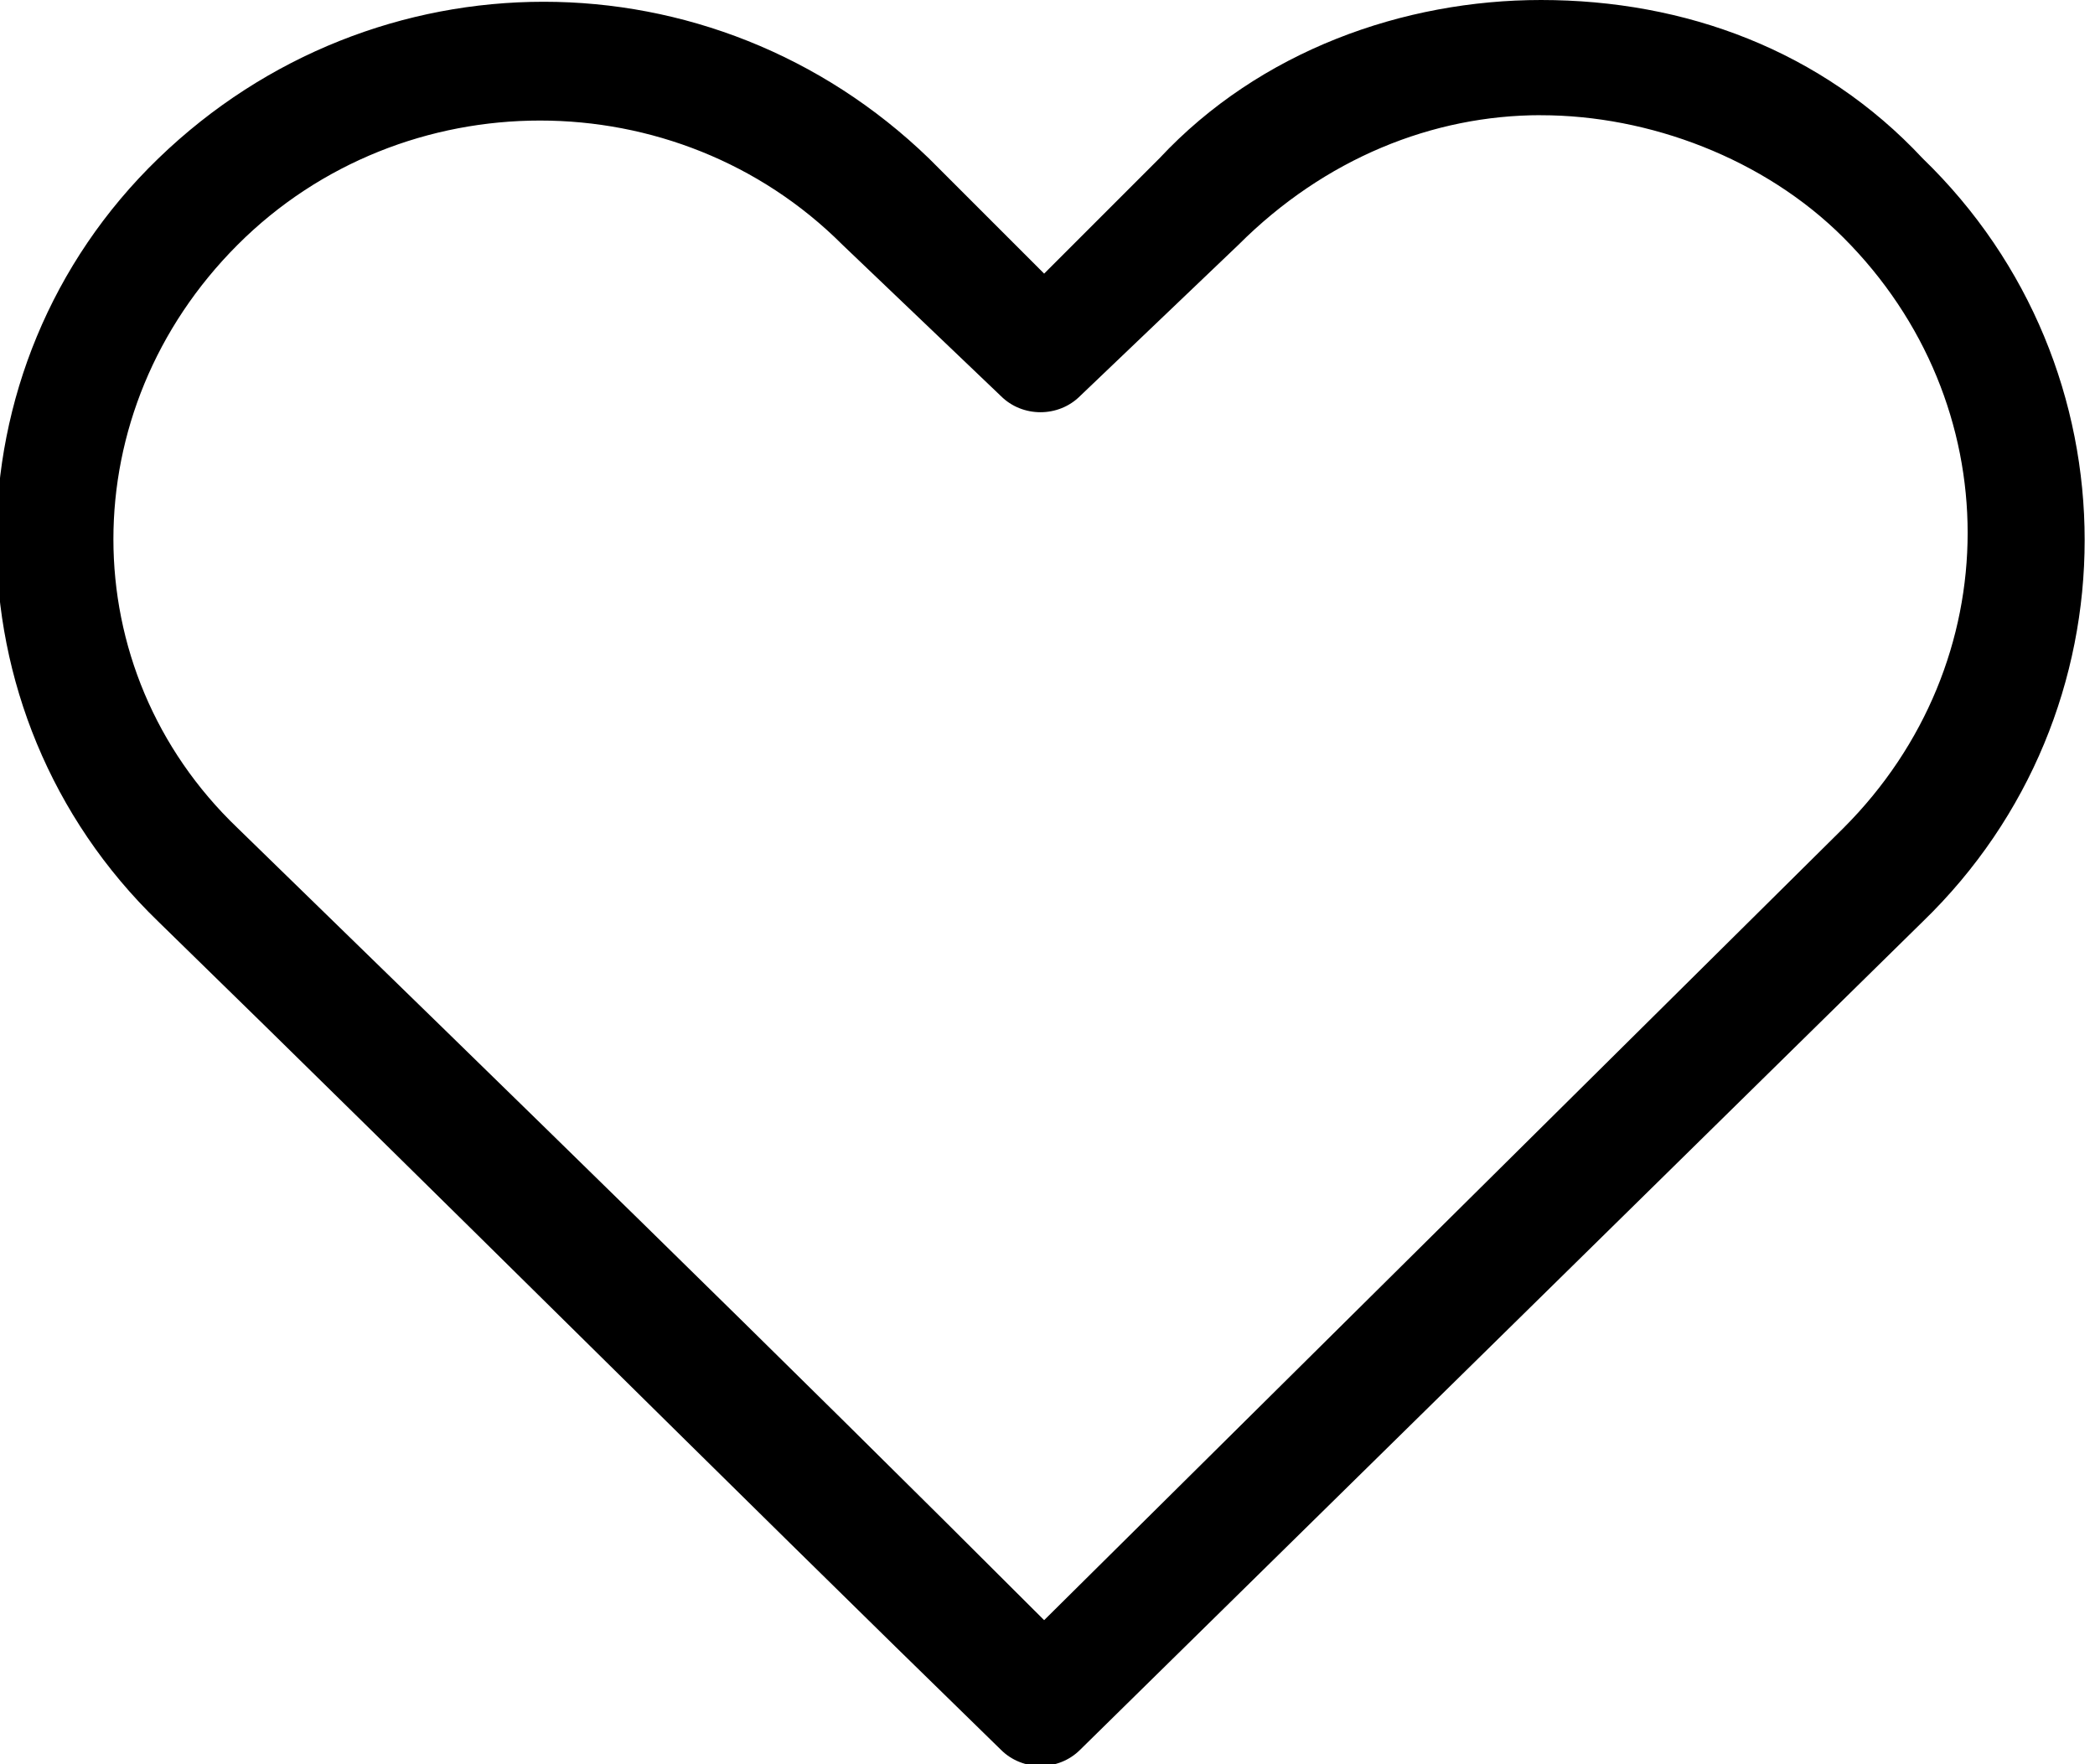
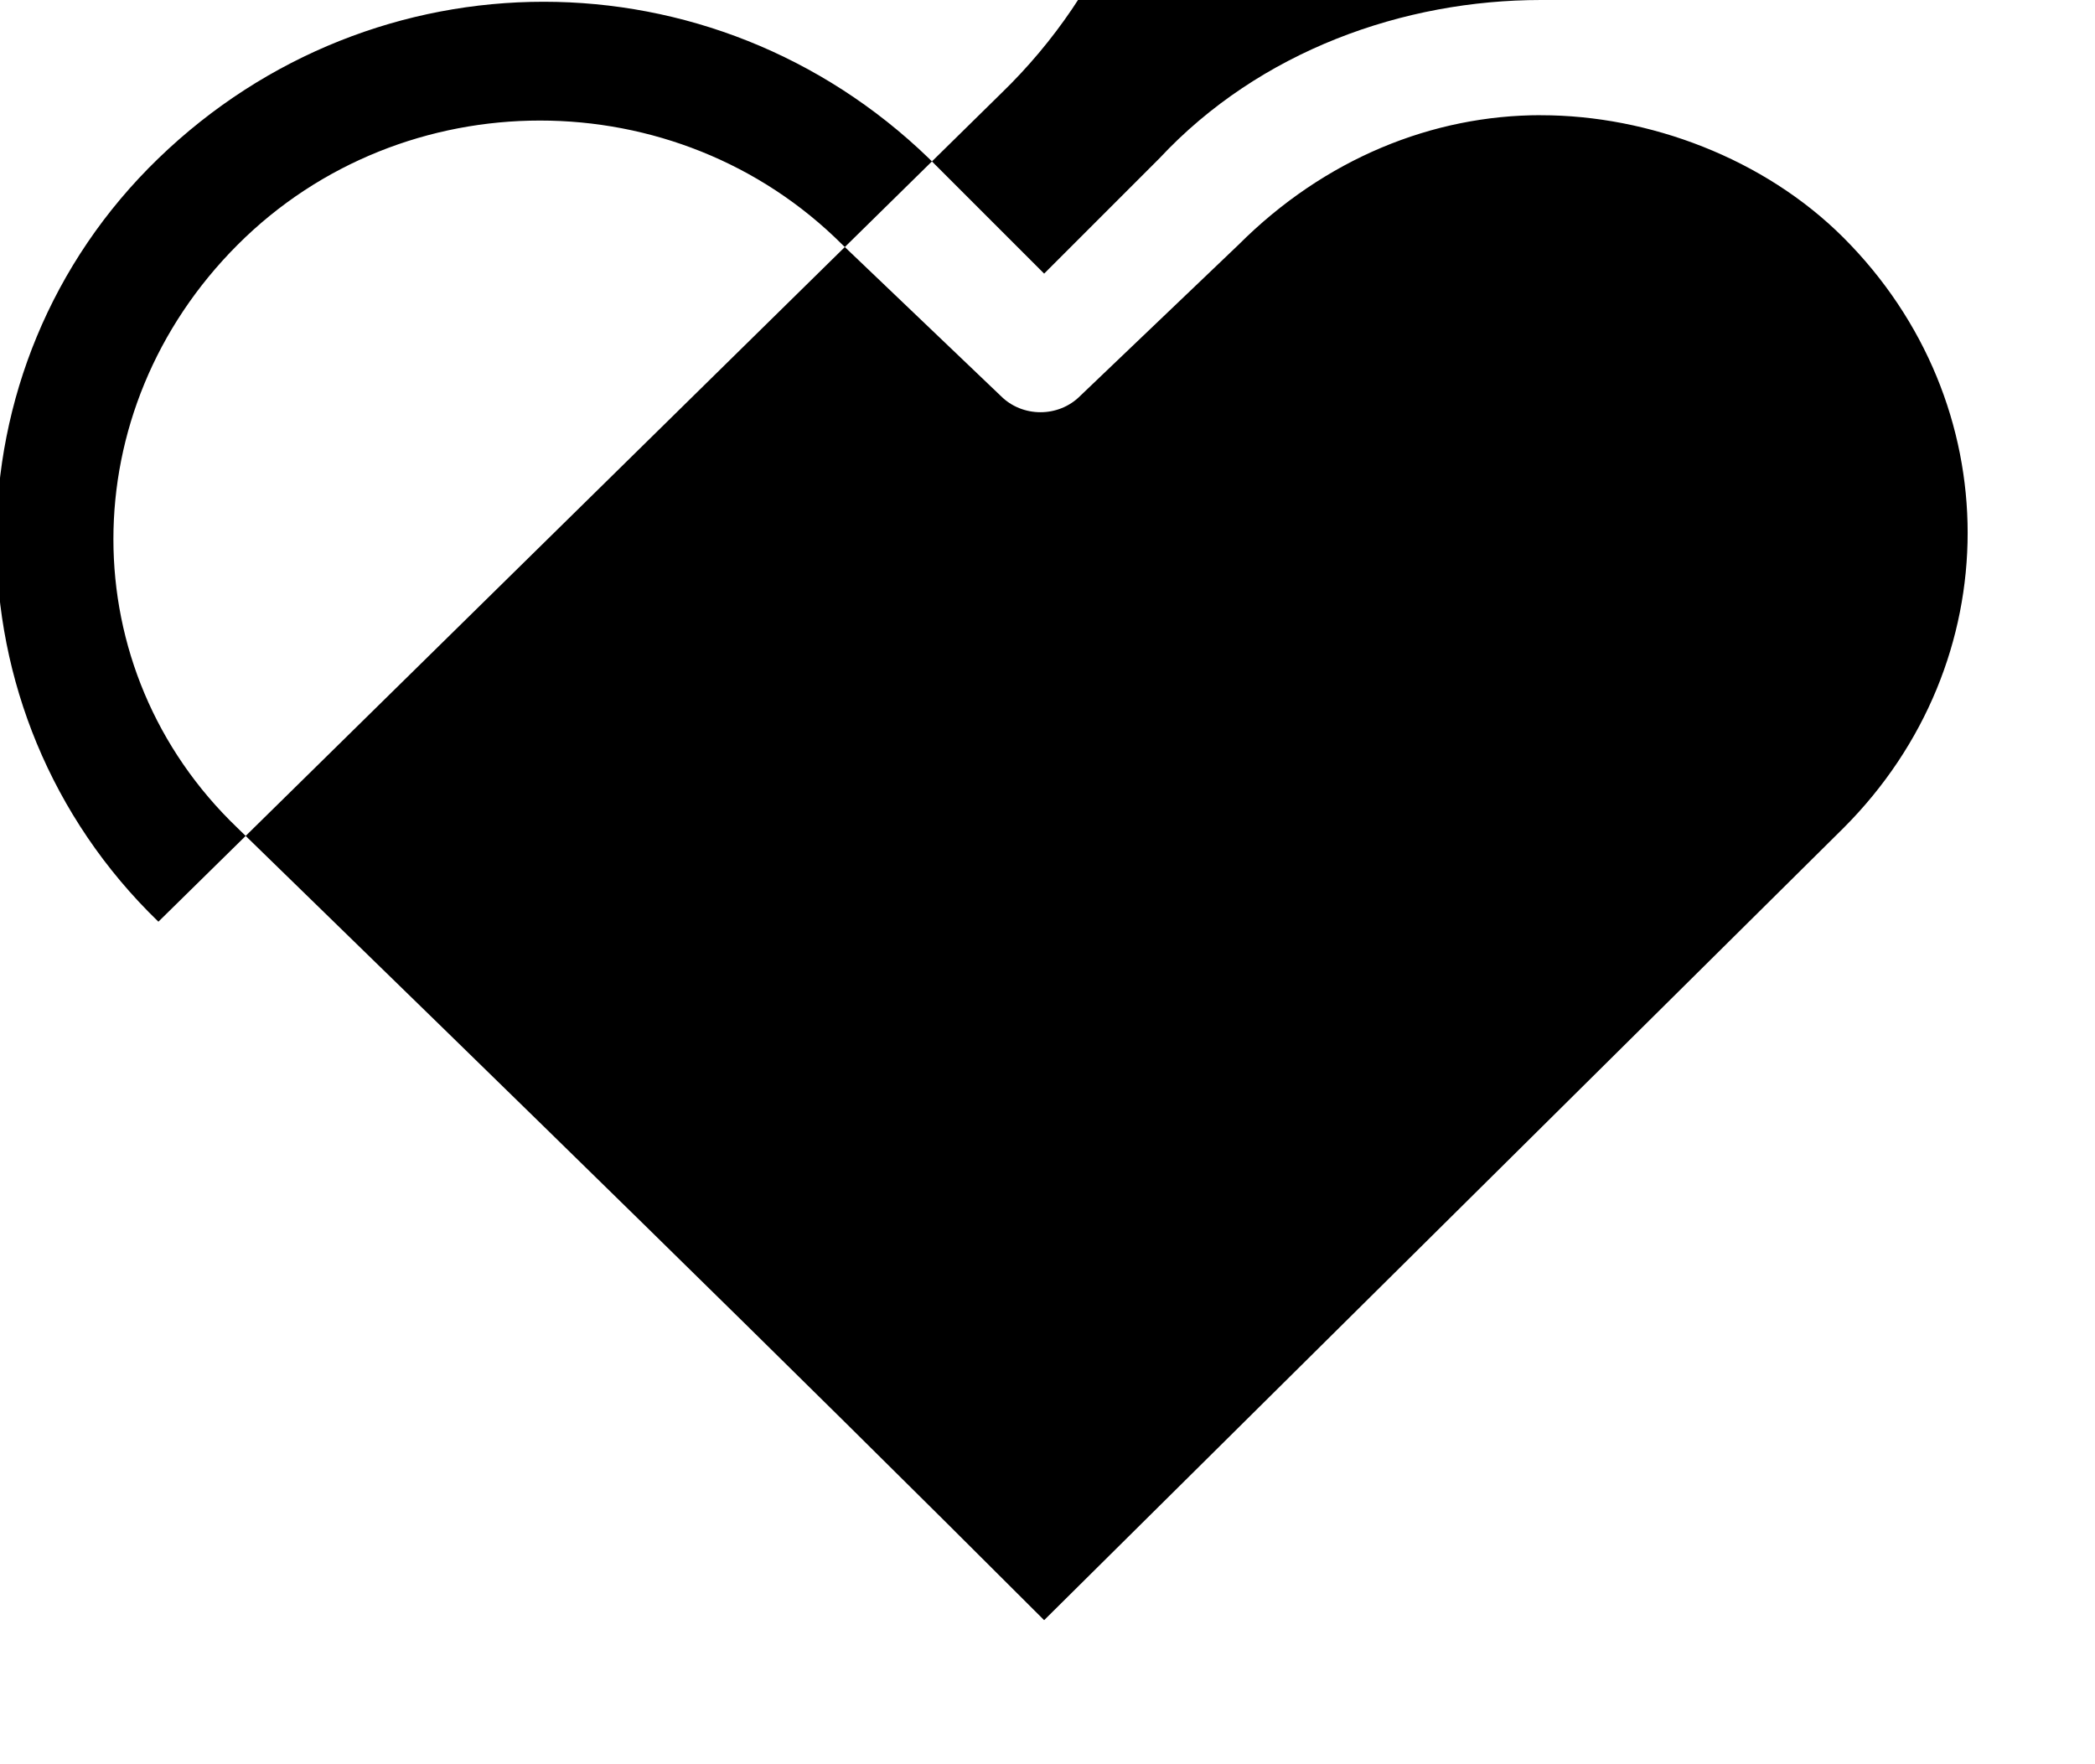
<svg xmlns="http://www.w3.org/2000/svg" height="32" viewBox="0 0 38 32" width="38">
-   <path d="m27.951 0c-2.482 0-5.094.914-6.922 2.873l-2.09 2.09-2.09-2.09c-3.918-3.788-10.057-3.788-13.976 0s-3.918 10.057 0 13.845c5.094 4.963 10.188 10.057 15.282 15.02.392.392 1.045.392 1.437 0l15.282-15.02c3.918-3.788 3.918-10.057 0-13.845-1.829-1.959-4.31-2.873-6.922-2.873zm0 2.09c1.959 0 4.049.784 5.486 2.22 3.004 3.004 3.004 7.706 0 10.71l-14.498 14.367c-4.833-4.833-9.665-9.535-14.629-14.367-3.004-2.873-3.004-7.575 0-10.58s7.967-3.004 10.971 0l2.873 2.743c.392.392 1.045.392 1.437 0l2.873-2.743c1.567-1.567 3.527-2.351 5.486-2.351z" />
+   <path d="m27.951 0c-2.482 0-5.094.914-6.922 2.873l-2.09 2.09-2.09-2.09c-3.918-3.788-10.057-3.788-13.976 0s-3.918 10.057 0 13.845l15.282-15.02c3.918-3.788 3.918-10.057 0-13.845-1.829-1.959-4.31-2.873-6.922-2.873zm0 2.09c1.959 0 4.049.784 5.486 2.22 3.004 3.004 3.004 7.706 0 10.71l-14.498 14.367c-4.833-4.833-9.665-9.535-14.629-14.367-3.004-2.873-3.004-7.575 0-10.58s7.967-3.004 10.971 0l2.873 2.743c.392.392 1.045.392 1.437 0l2.873-2.743c1.567-1.567 3.527-2.351 5.486-2.351z" />
</svg>